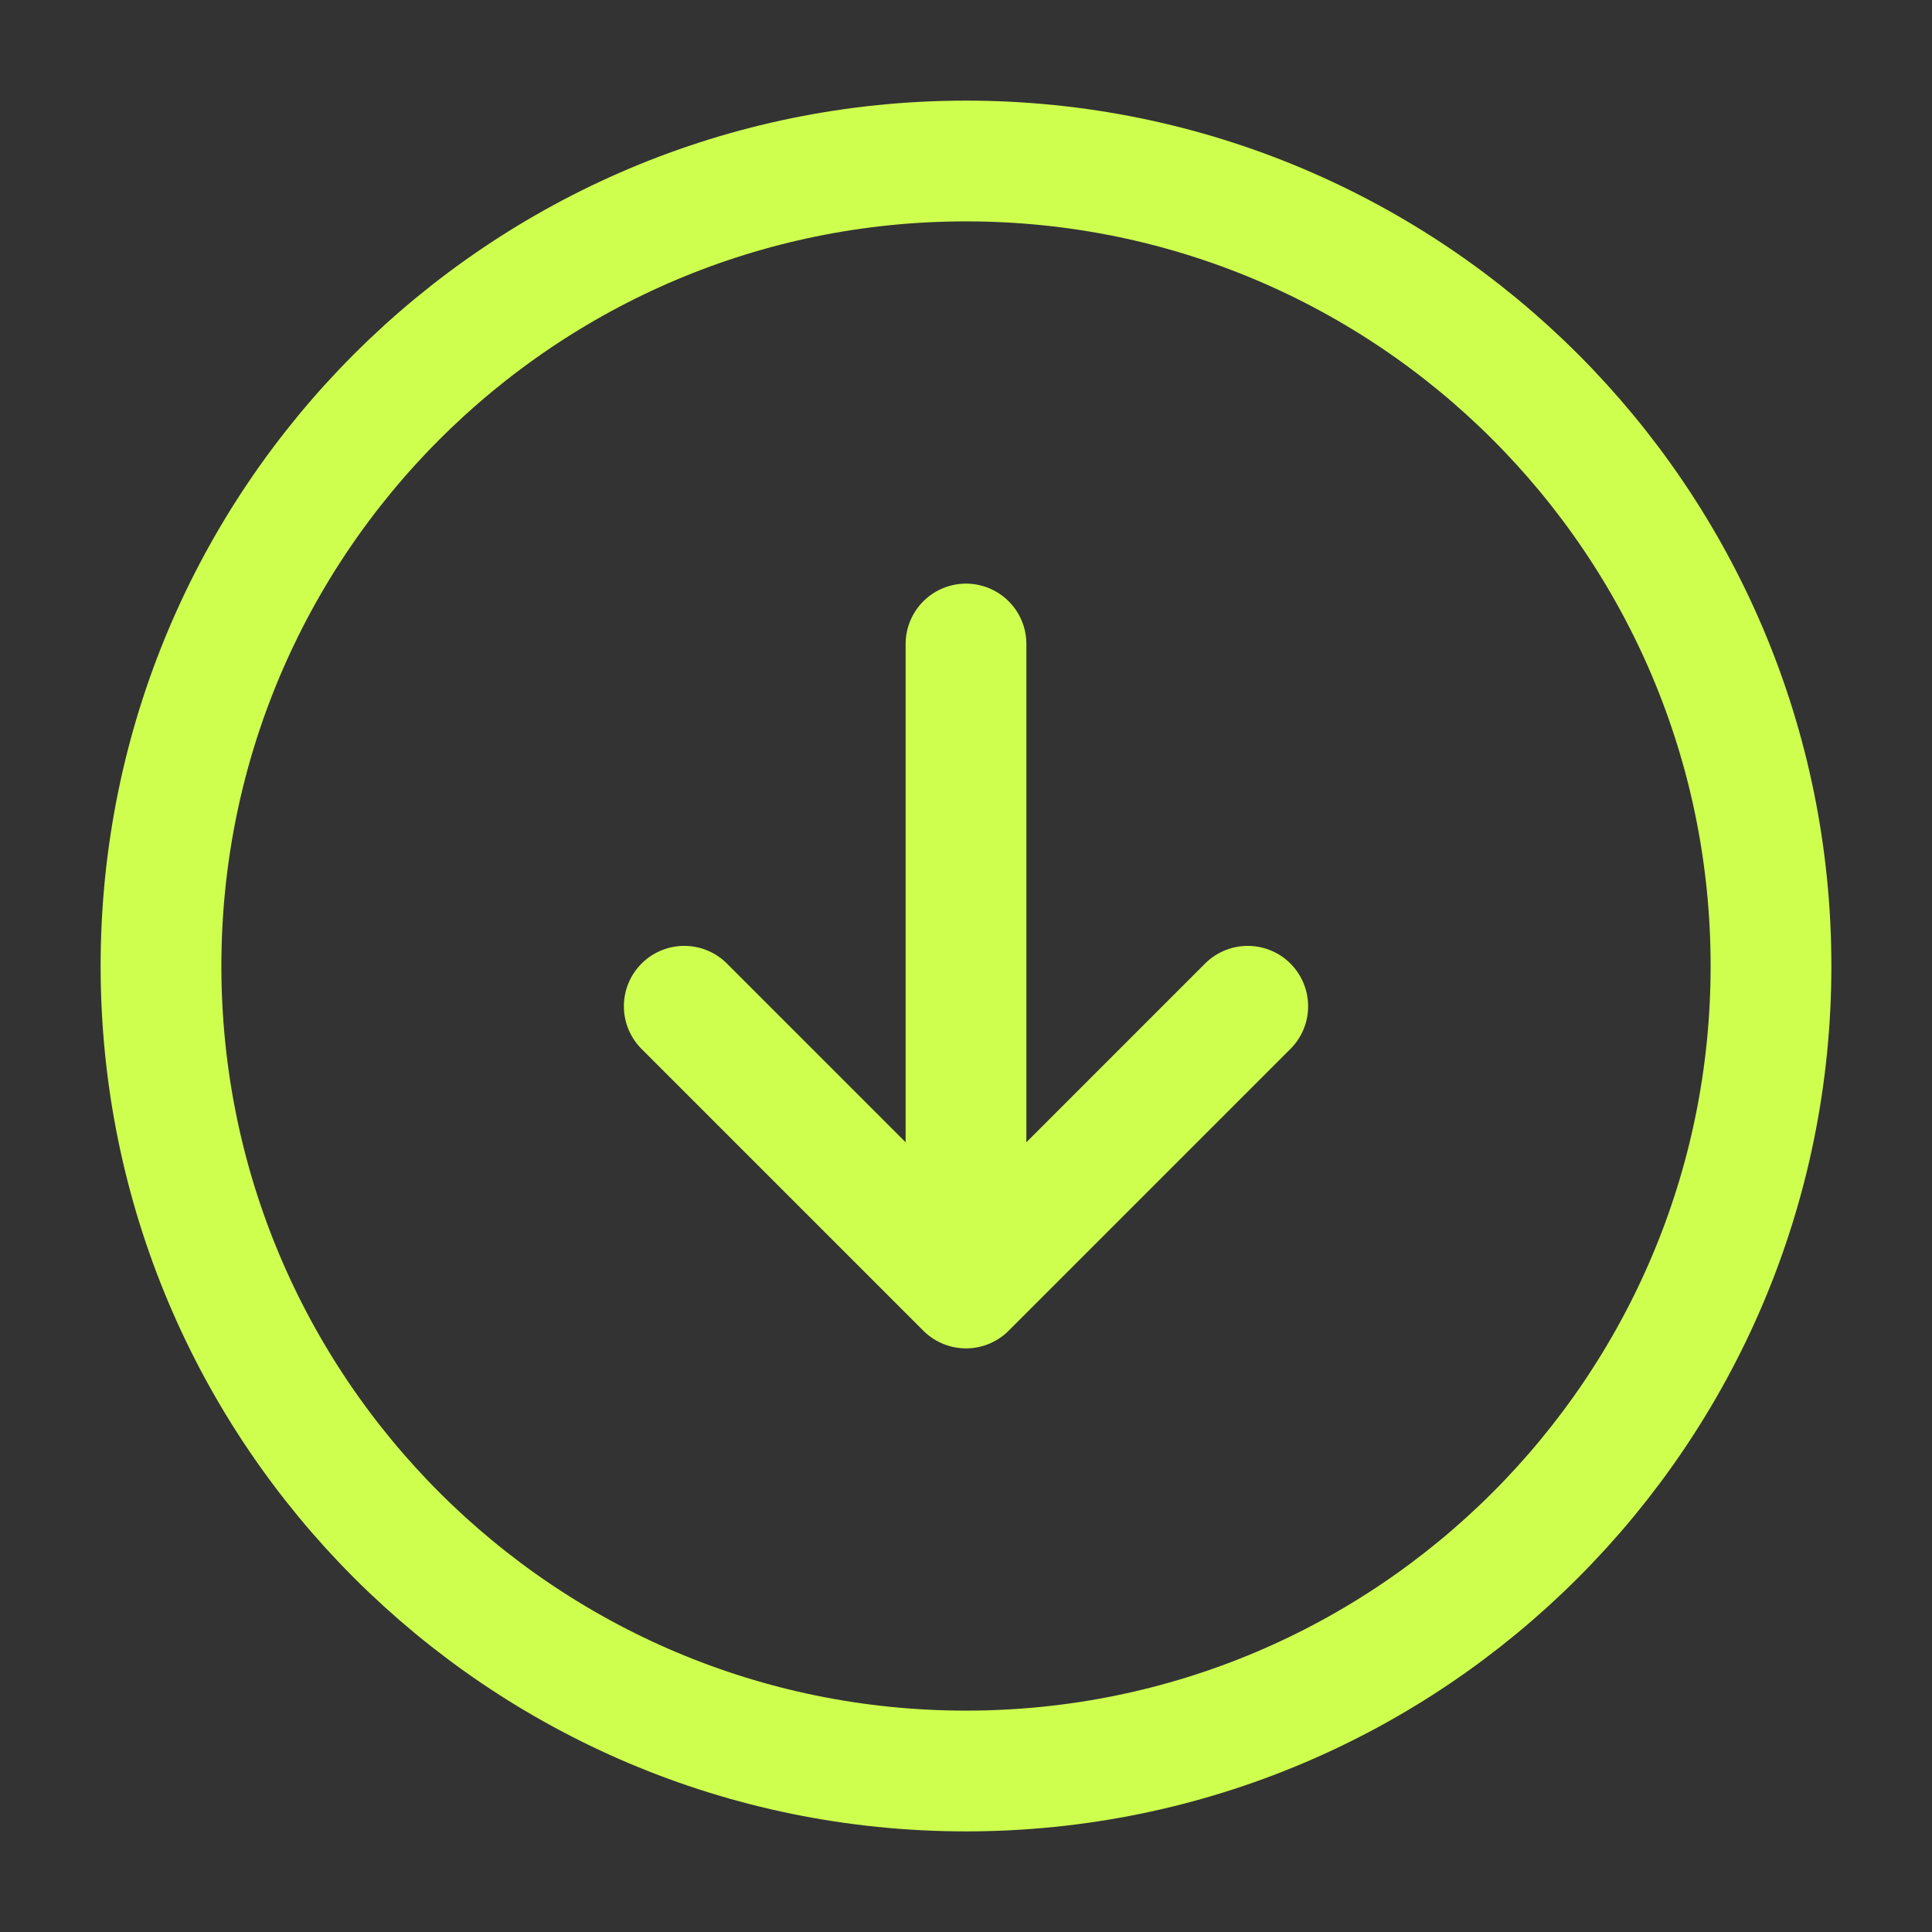
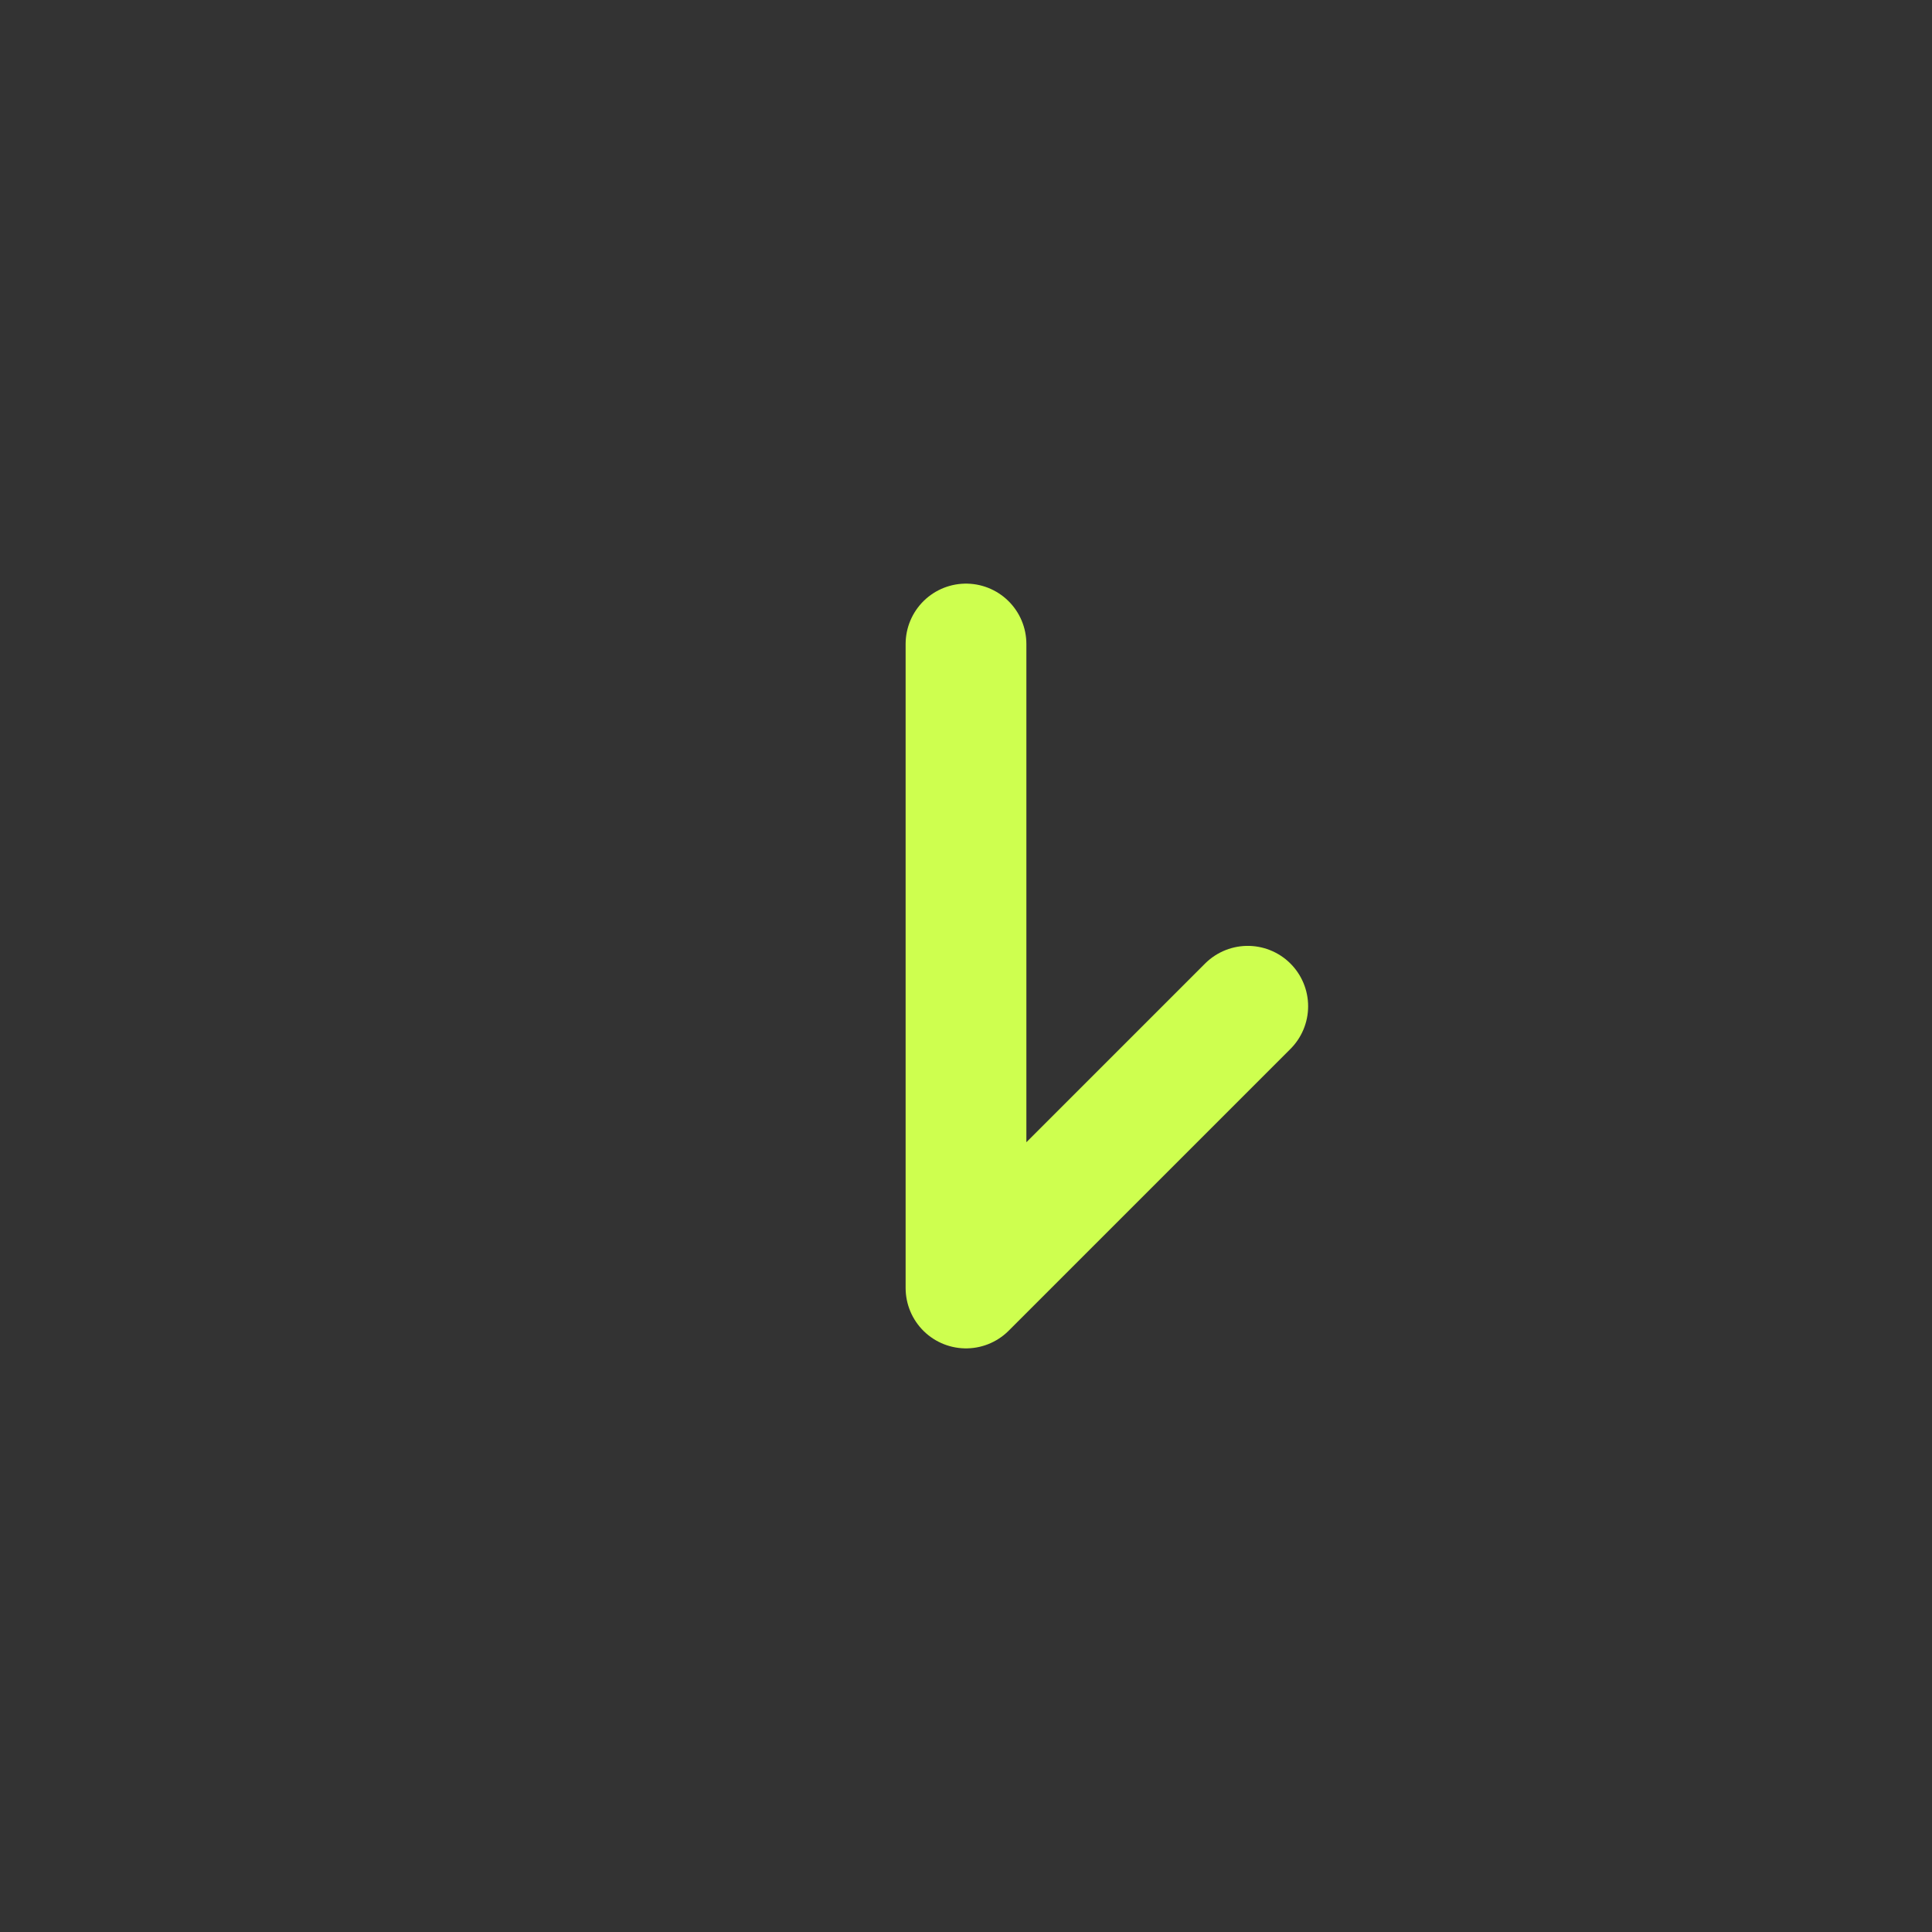
<svg xmlns="http://www.w3.org/2000/svg" width="50px" height="50px" viewBox="0 0 24 24" fill="none">
  <rect x="0" y="0" width="24" height="24" fill="#333333" stroke="none" />
-   <path d="M12 8V16M12 16L15.5 12.5M12 16L8.5 12.5" stroke="#CEFF4F" stroke-width="1.5" stroke-linecap="round" stroke-linejoin="round" />
-   <path d="M12 22C17.523 22 22 17.523 22 12C22 6.477 17.523 2 12 2C6.477 2 2 6.477 2 12C2 17.523 6.477 22 12 22Z" stroke="#CEFF4F" stroke-width="1.5" stroke-linecap="round" stroke-linejoin="round" />
+   <path d="M12 8V16M12 16L15.5 12.5M12 16" stroke="#CEFF4F" stroke-width="1.5" stroke-linecap="round" stroke-linejoin="round" />
</svg>